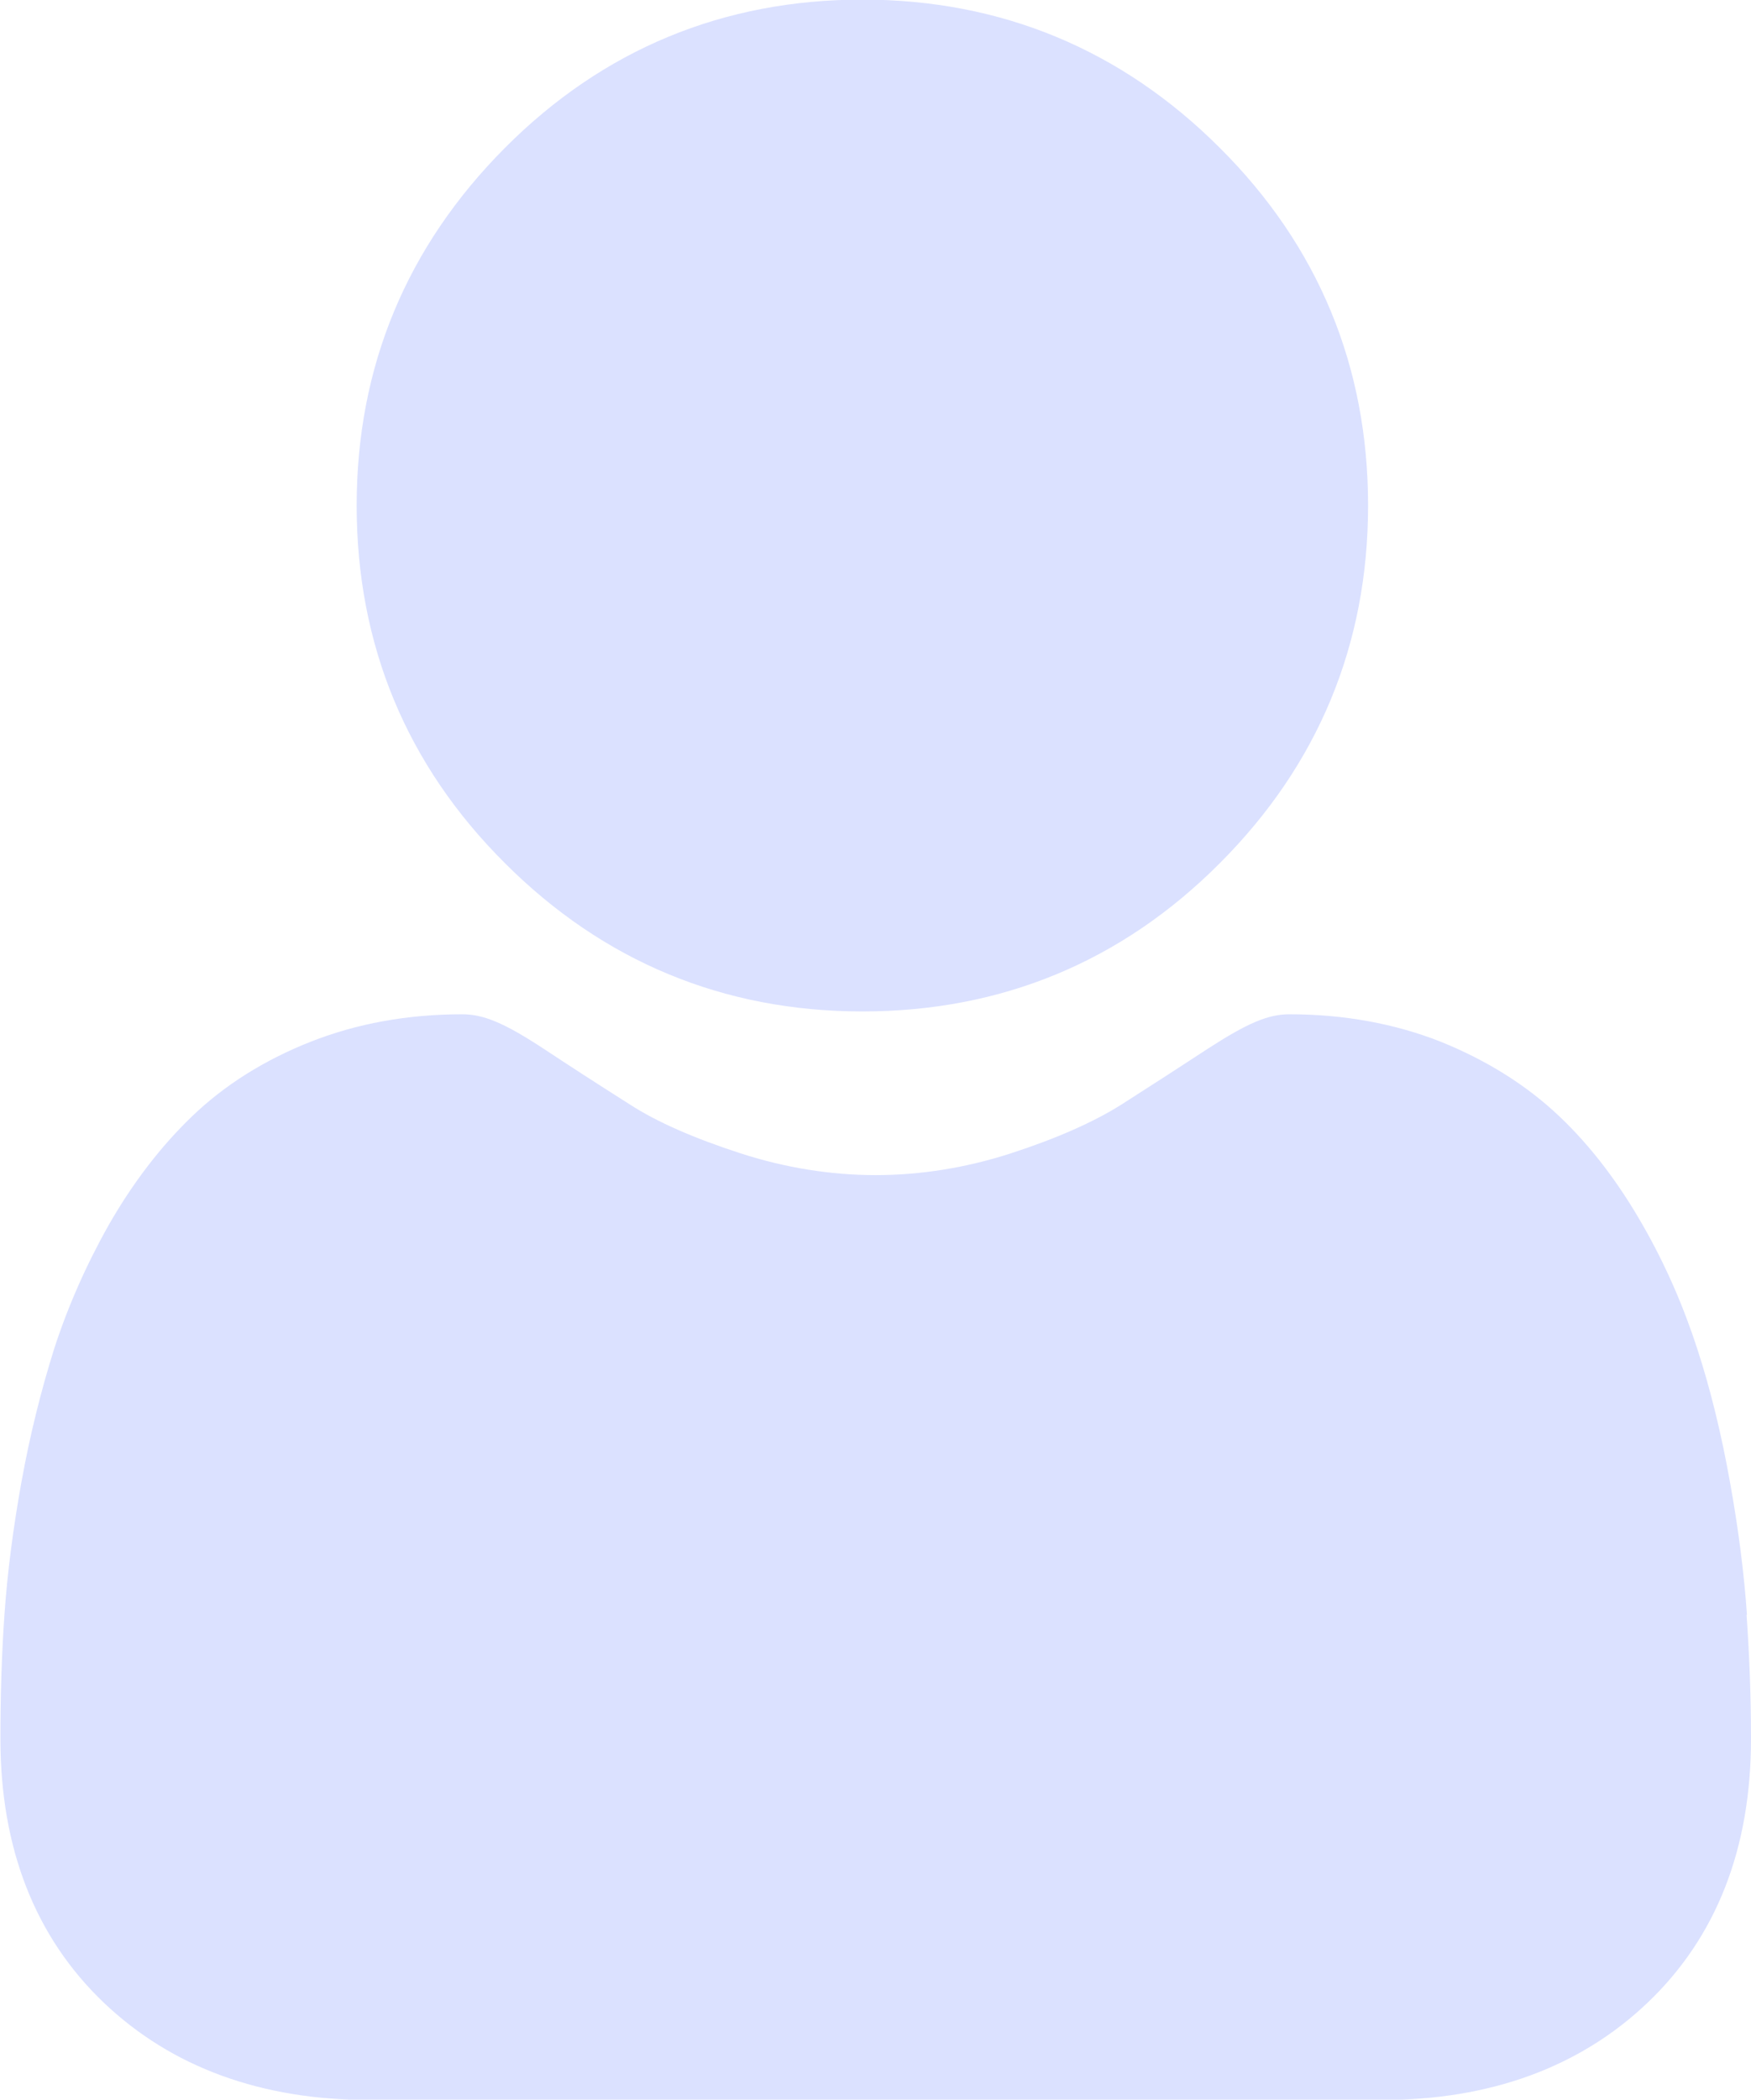
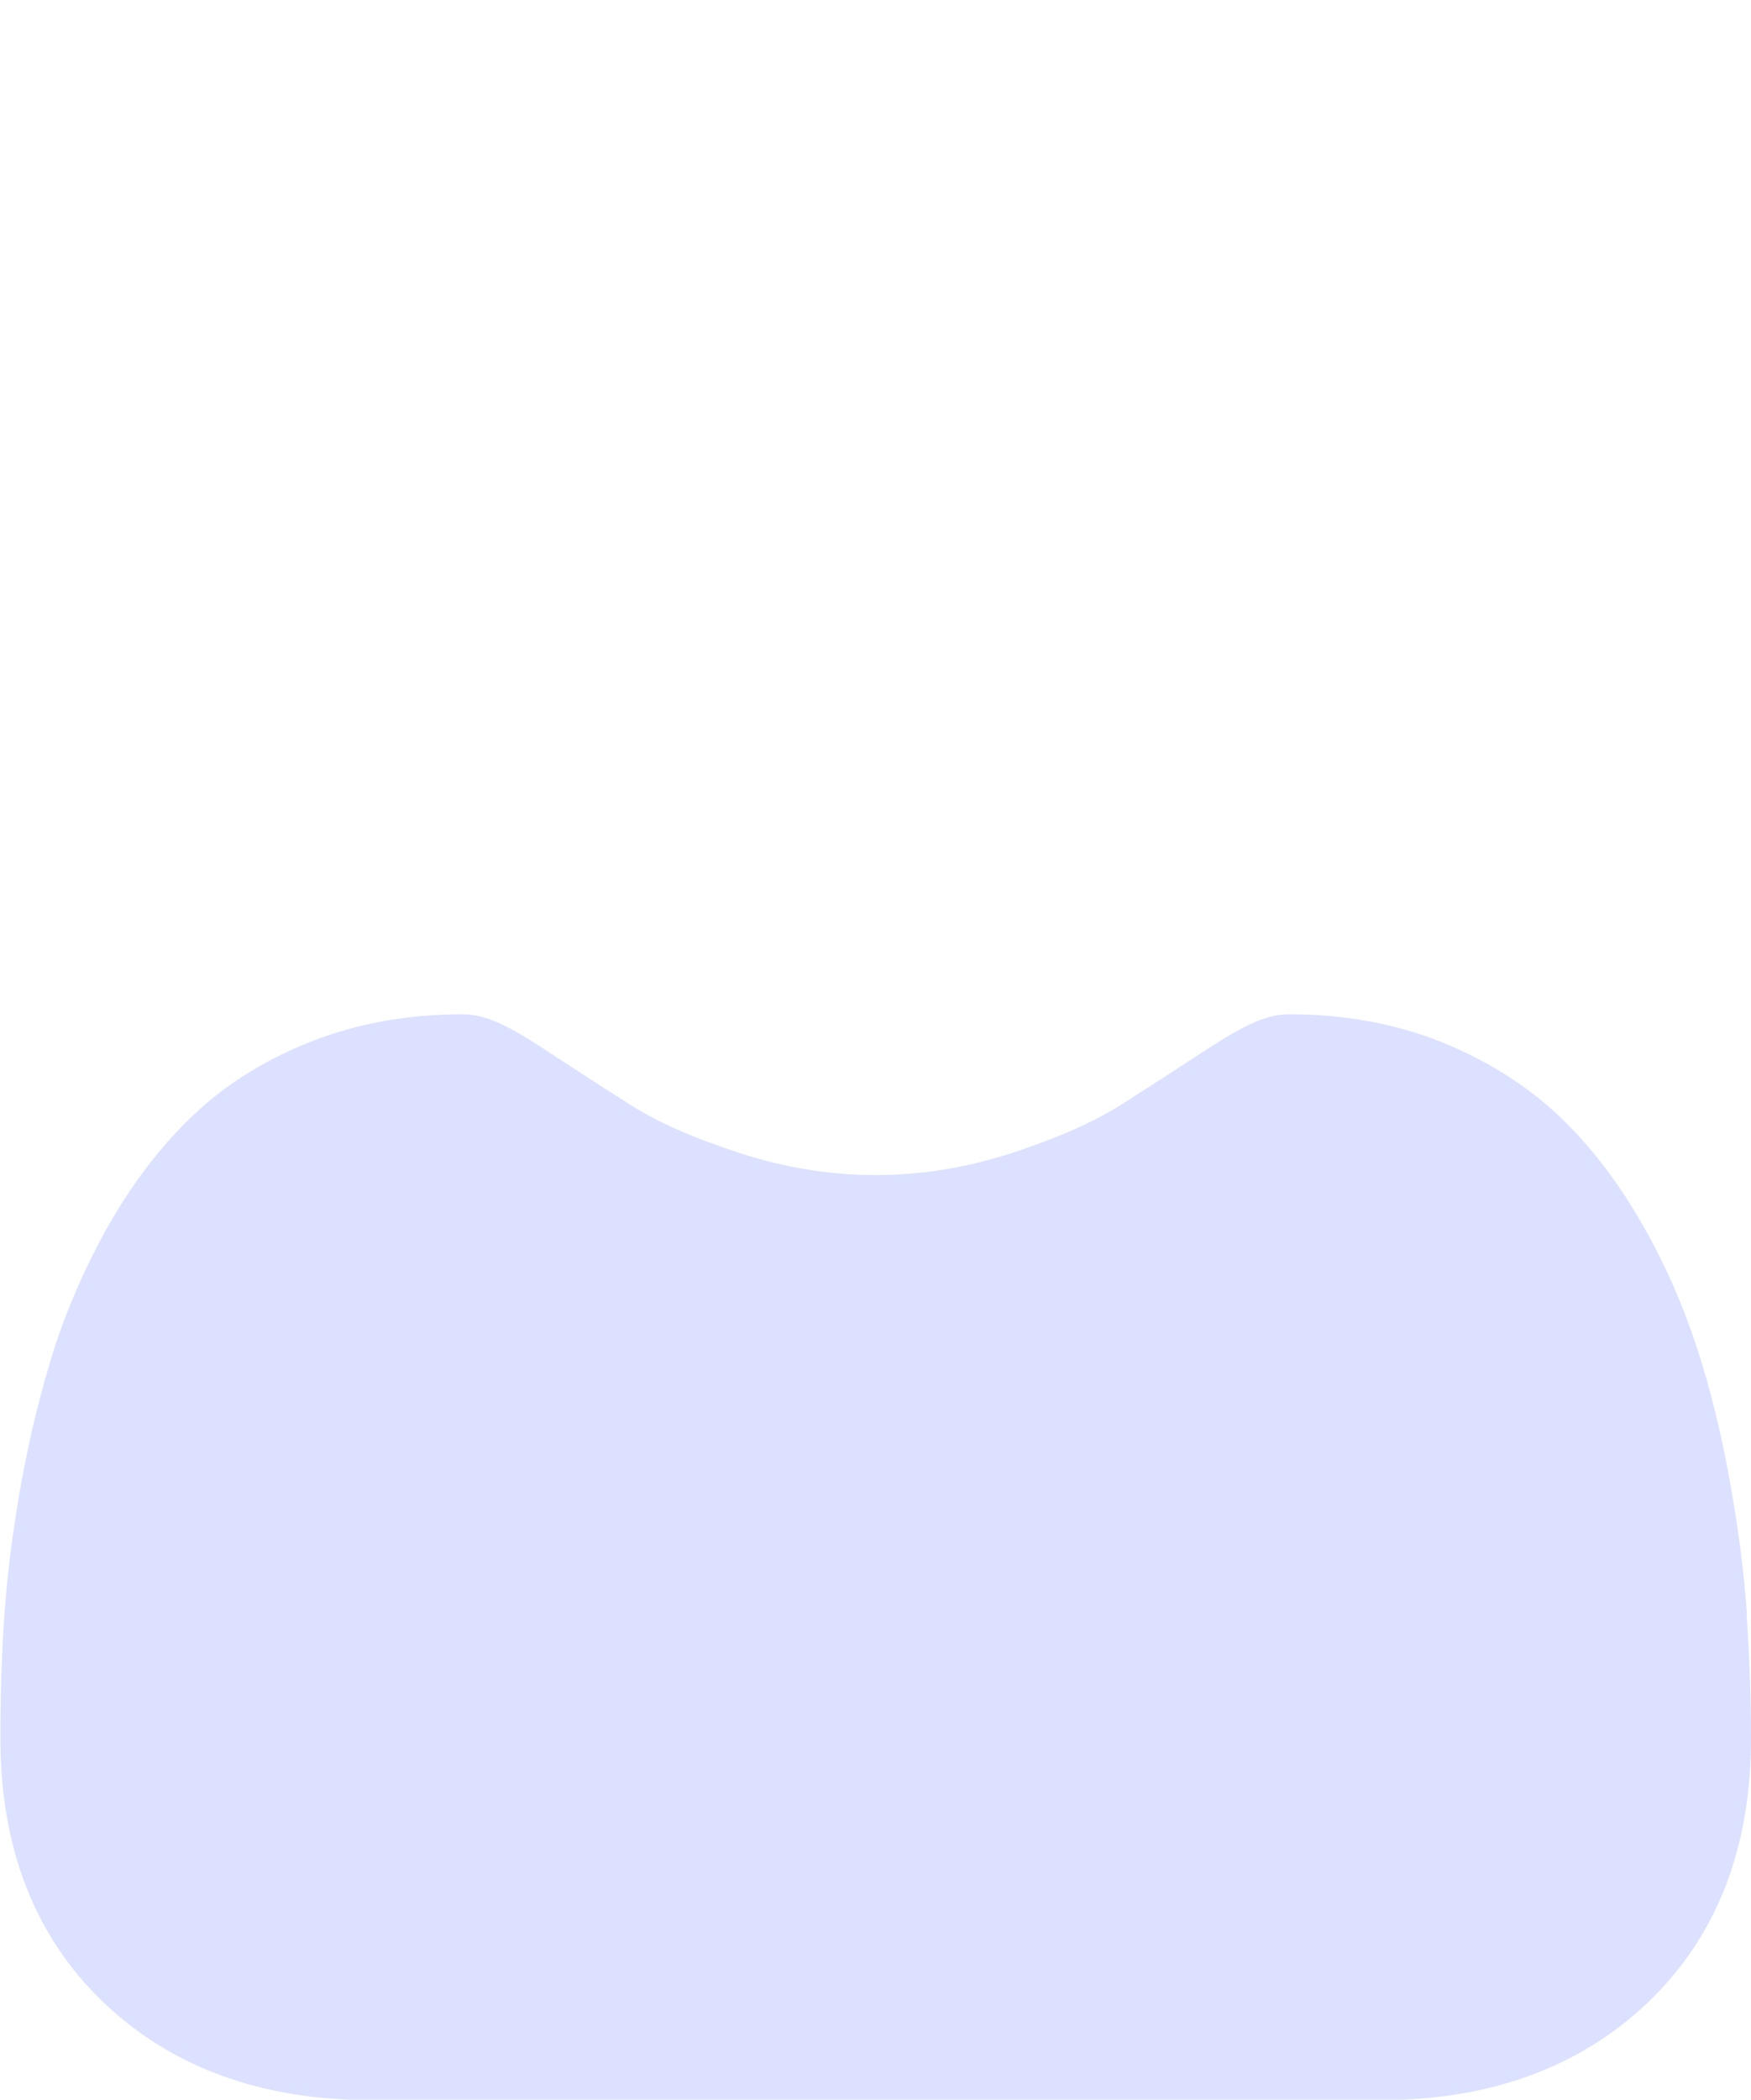
<svg xmlns="http://www.w3.org/2000/svg" id="Laag_1" data-name="Laag 1" viewBox="0 0 43.35 51.96">
  <defs>
    <style> .cls-1 { fill: #dbe1ff; } </style>
  </defs>
-   <path class="cls-1" d="m21.35,25.03c3.44,0,6.42-1.23,8.85-3.67,2.43-2.43,3.67-5.41,3.67-8.85s-1.23-6.42-3.67-8.85c-2.43-2.43-5.41-3.67-8.85-3.67s-6.42,1.23-8.85,3.67-3.67,5.41-3.67,8.85,1.23,6.42,3.67,8.85c2.43,2.43,5.41,3.67,8.85,3.67Z" />
  <path class="cls-1" d="m43.25,39.96c-.07-1.01-.21-2.12-.42-3.28-.21-1.18-.48-2.29-.81-3.3-.34-1.05-.79-2.09-1.36-3.08-.59-1.03-1.27-1.93-2.05-2.67-.81-.77-1.8-1.39-2.94-1.85-1.14-.45-2.4-.68-3.75-.68-.53,0-1.04.22-2.03.86-.61.4-1.32.86-2.12,1.37-.68.43-1.6.84-2.74,1.21-1.11.36-2.24.54-3.35.54s-2.24-.18-3.35-.54c-1.14-.37-2.06-.77-2.74-1.21-.79-.5-1.5-.96-2.12-1.37-.99-.65-1.5-.86-2.03-.86-1.35,0-2.61.23-3.75.68-1.14.45-2.13,1.07-2.94,1.85-.77.74-1.46,1.64-2.05,2.67-.56.99-1.02,2.03-1.36,3.08-.32,1.02-.6,2.13-.81,3.3-.21,1.16-.35,2.27-.42,3.28-.07.99-.1,2.03-.1,3.07,0,2.71.86,4.91,2.56,6.53,1.68,1.6,3.9,2.41,6.6,2.41h25.02c2.7,0,4.92-.81,6.6-2.41,1.7-1.62,2.56-3.81,2.56-6.53,0-1.05-.04-2.08-.11-3.07Z" />
</svg>